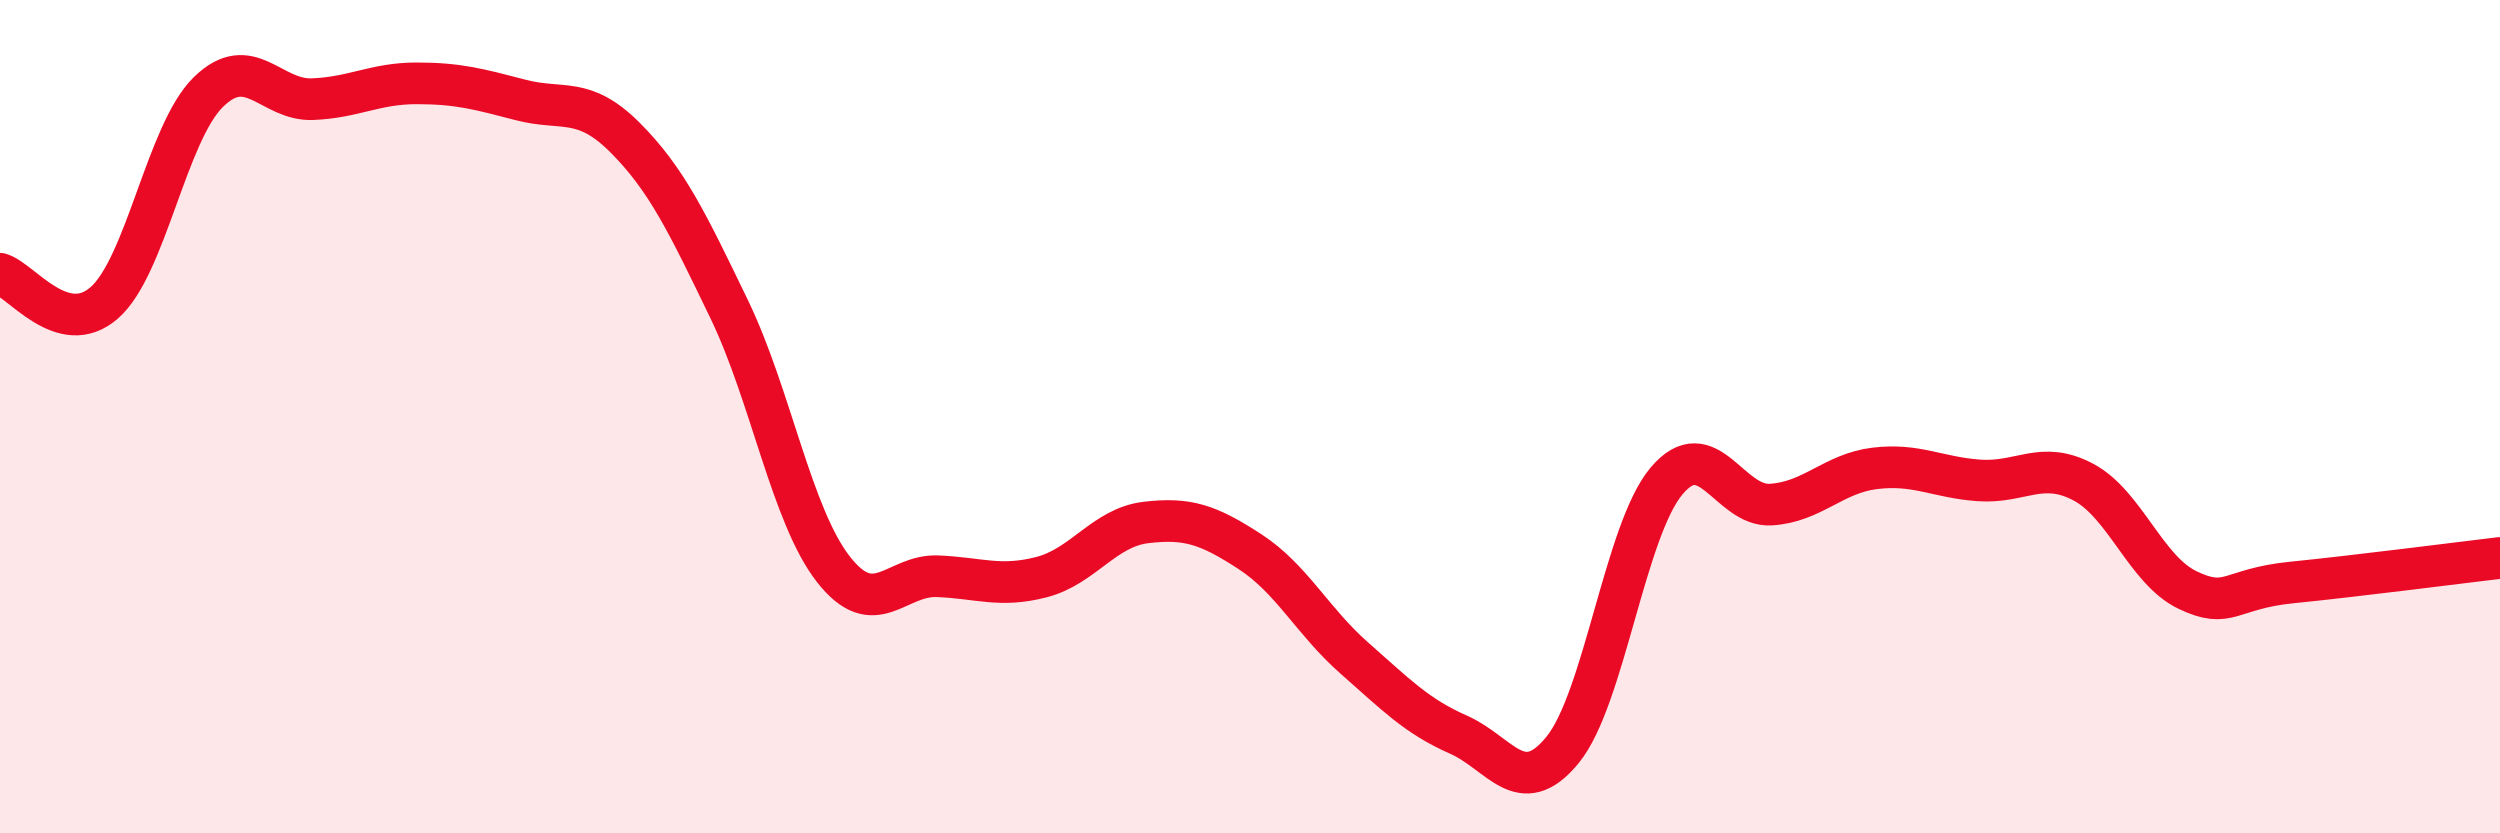
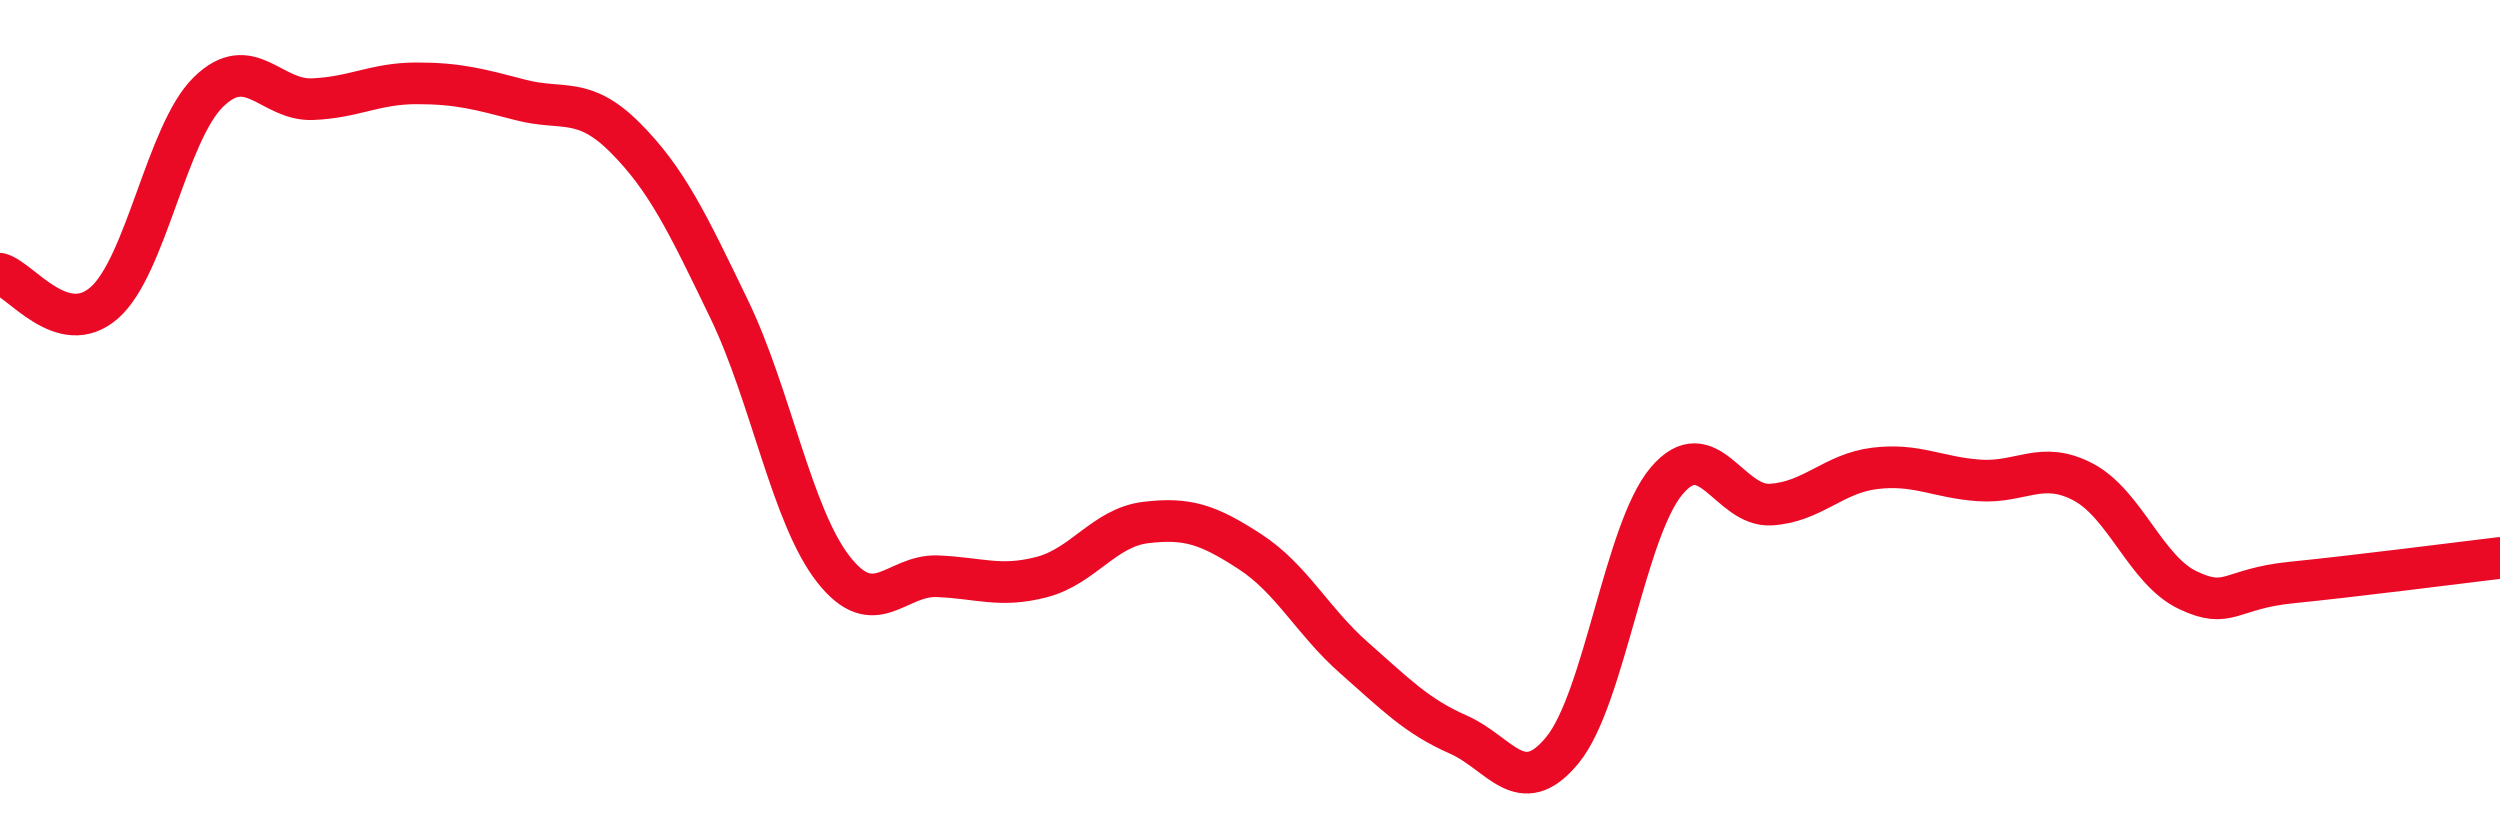
<svg xmlns="http://www.w3.org/2000/svg" width="60" height="20" viewBox="0 0 60 20">
-   <path d="M 0,6.57 C 0.5,6.71 1.5,8.14 2.5,7.27 C 3.5,6.4 4,3.19 5,2.21 C 6,1.23 6.5,2.42 7.5,2.38 C 8.5,2.34 9,2 10,2 C 11,2 11.5,2.14 12.5,2.4 C 13.5,2.66 14,2.3 15,3.3 C 16,4.3 16.5,5.35 17.5,7.42 C 18.5,9.49 19,12.38 20,13.66 C 21,14.94 21.5,13.79 22.5,13.83 C 23.5,13.87 24,14.11 25,13.85 C 26,13.59 26.5,12.66 27.5,12.54 C 28.5,12.42 29,12.59 30,13.24 C 31,13.89 31.5,14.91 32.5,15.79 C 33.5,16.67 34,17.19 35,17.63 C 36,18.07 36.5,19.22 37.5,18 C 38.5,16.78 39,12.72 40,11.54 C 41,10.36 41.5,12.17 42.5,12.11 C 43.5,12.05 44,11.36 45,11.24 C 46,11.12 46.5,11.46 47.5,11.53 C 48.5,11.6 49,11.04 50,11.57 C 51,12.1 51.5,13.68 52.5,14.16 C 53.5,14.64 53.5,14.13 55,13.98 C 56.5,13.83 59,13.51 60,13.39L60 20L0 20Z" fill="#EB0A25" opacity="0.1" stroke-linecap="round" stroke-linejoin="round" />
  <path d="M 0,6.57 C 0.5,6.71 1.5,8.14 2.5,7.27 C 3.5,6.4 4,3.19 5,2.21 C 6,1.23 6.5,2.42 7.5,2.38 C 8.5,2.34 9,2 10,2 C 11,2 11.5,2.14 12.5,2.4 C 13.5,2.66 14,2.3 15,3.3 C 16,4.3 16.5,5.35 17.5,7.42 C 18.5,9.49 19,12.38 20,13.66 C 21,14.94 21.5,13.79 22.5,13.83 C 23.5,13.87 24,14.11 25,13.85 C 26,13.59 26.5,12.66 27.5,12.54 C 28.5,12.42 29,12.59 30,13.24 C 31,13.89 31.5,14.91 32.5,15.79 C 33.5,16.67 34,17.19 35,17.63 C 36,18.07 36.5,19.22 37.5,18 C 38.5,16.78 39,12.72 40,11.54 C 41,10.36 41.5,12.17 42.5,12.11 C 43.5,12.05 44,11.36 45,11.24 C 46,11.12 46.5,11.46 47.5,11.53 C 48.5,11.6 49,11.04 50,11.57 C 51,12.1 51.5,13.68 52.5,14.16 C 53.5,14.64 53.5,14.13 55,13.98 C 56.5,13.83 59,13.51 60,13.39" stroke="#EB0A25" stroke-width="1" fill="none" stroke-linecap="round" stroke-linejoin="round" />
</svg>